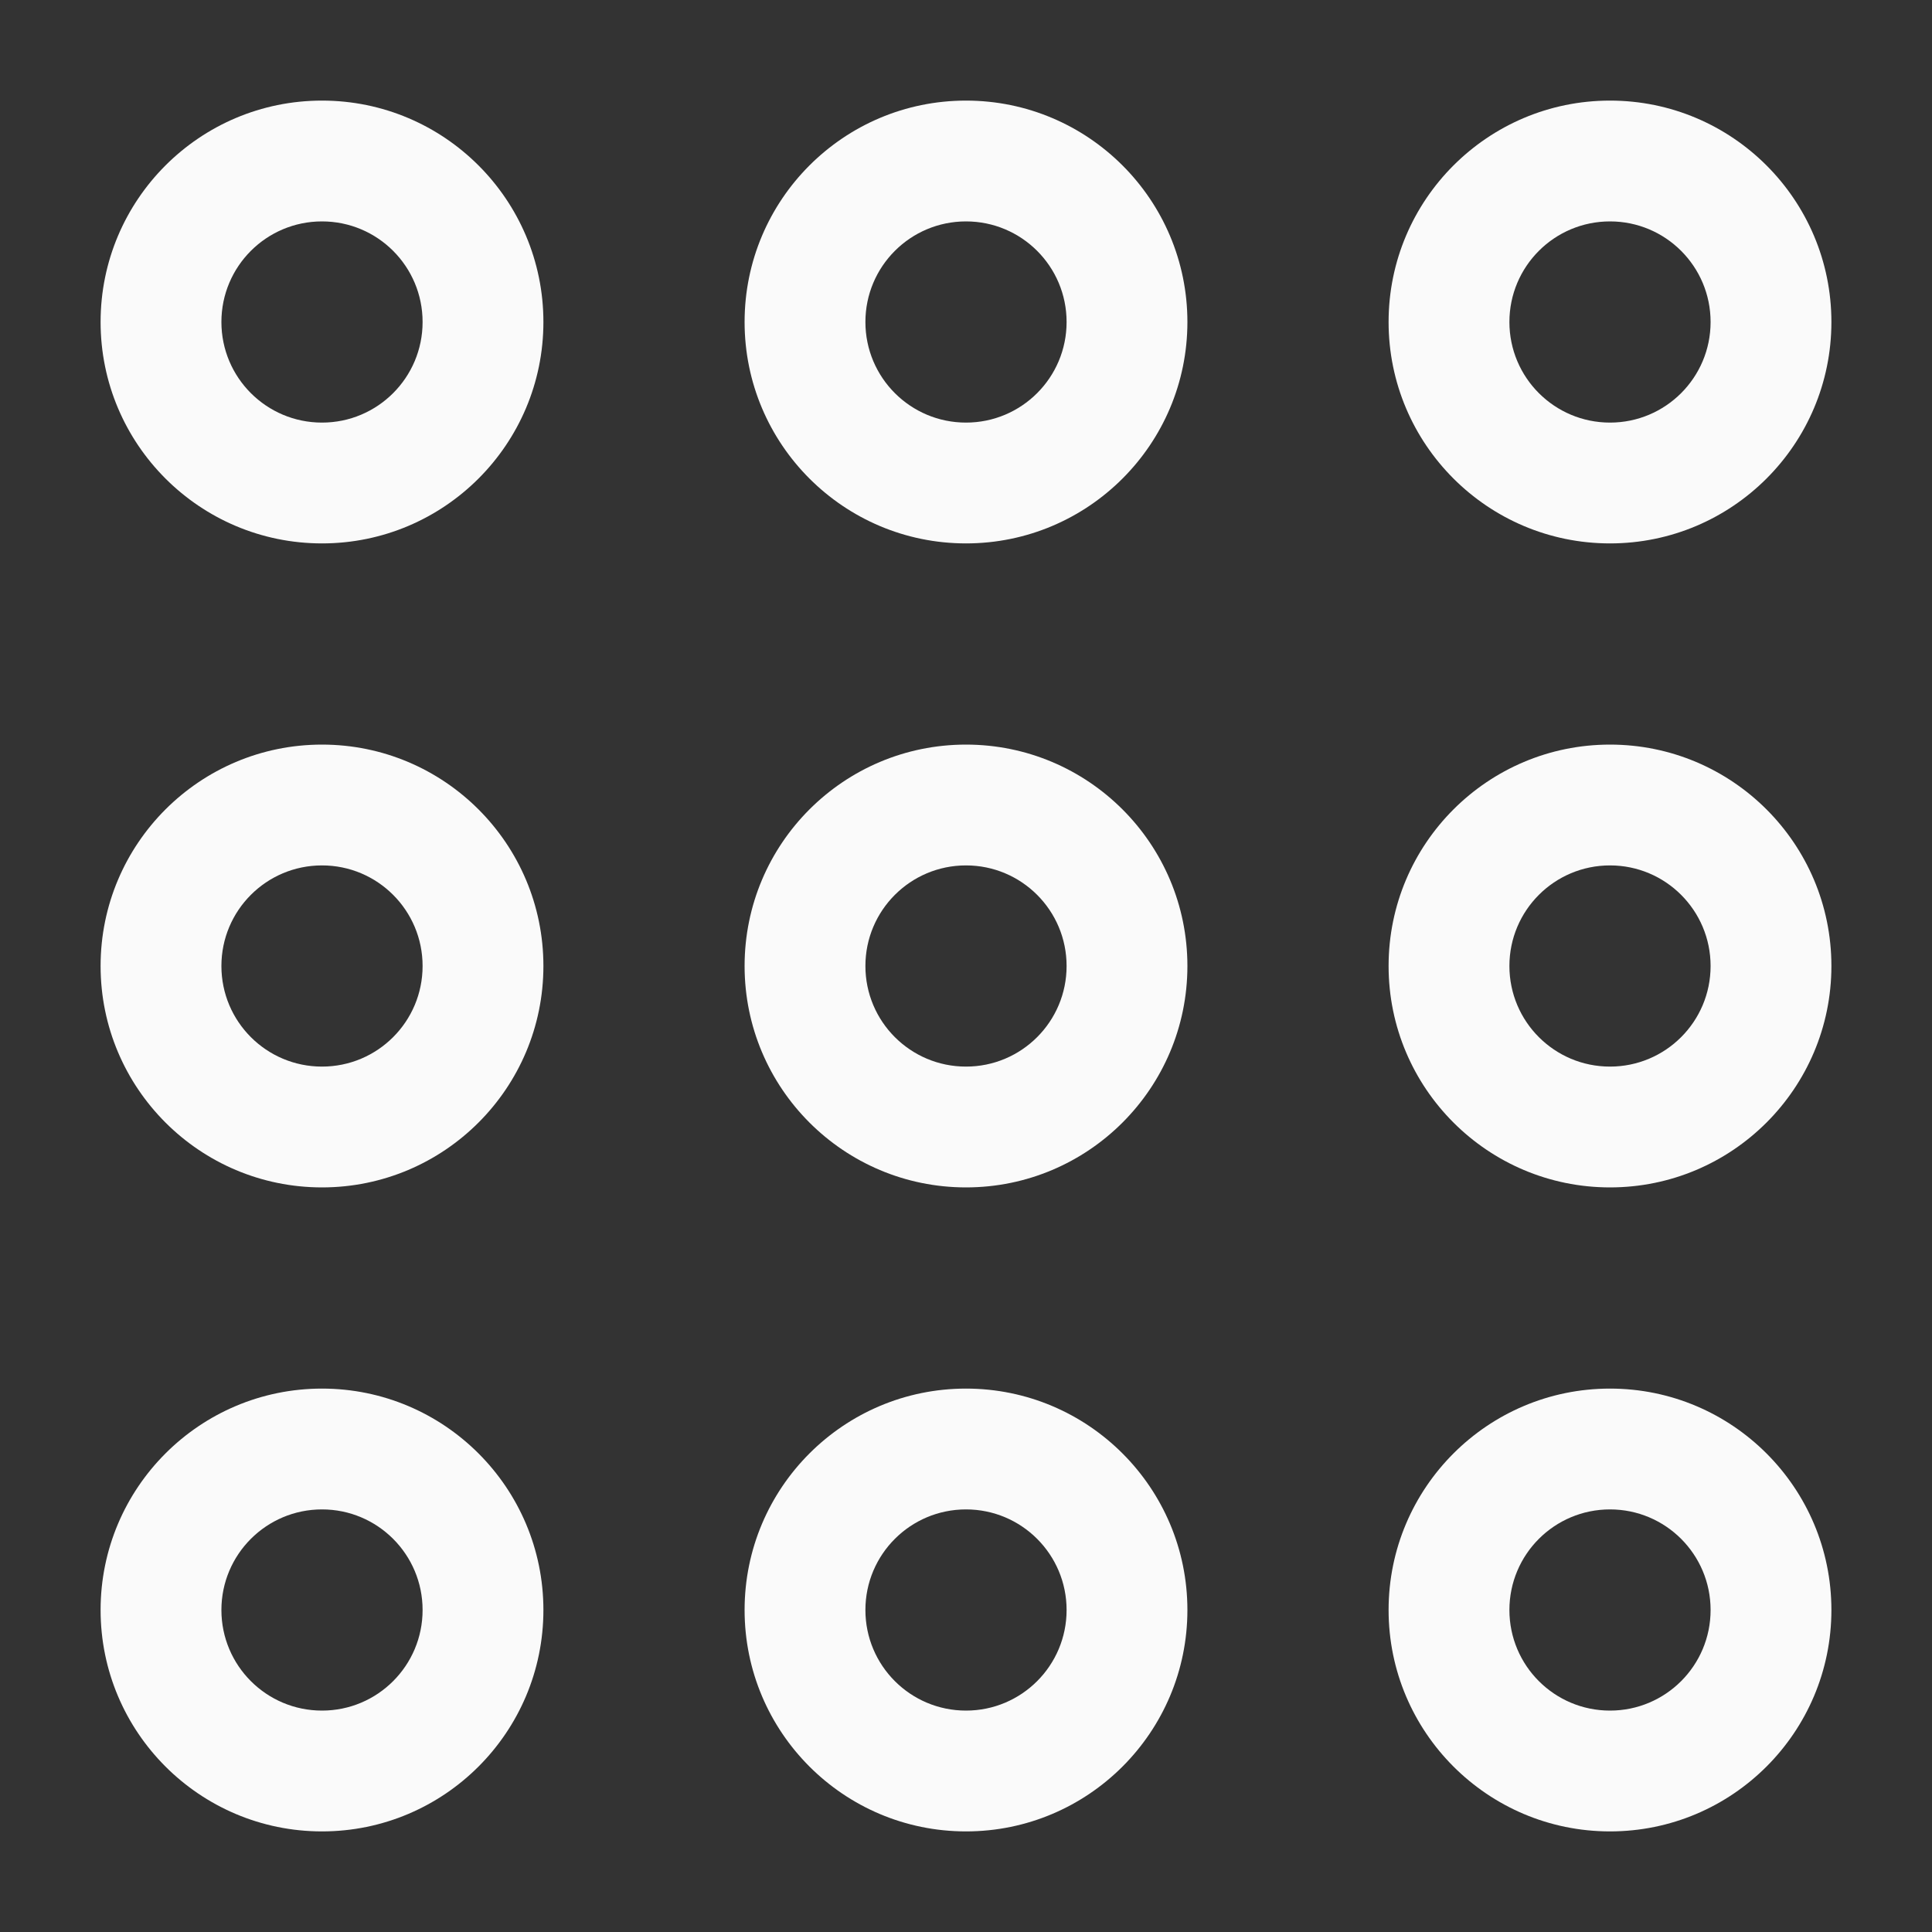
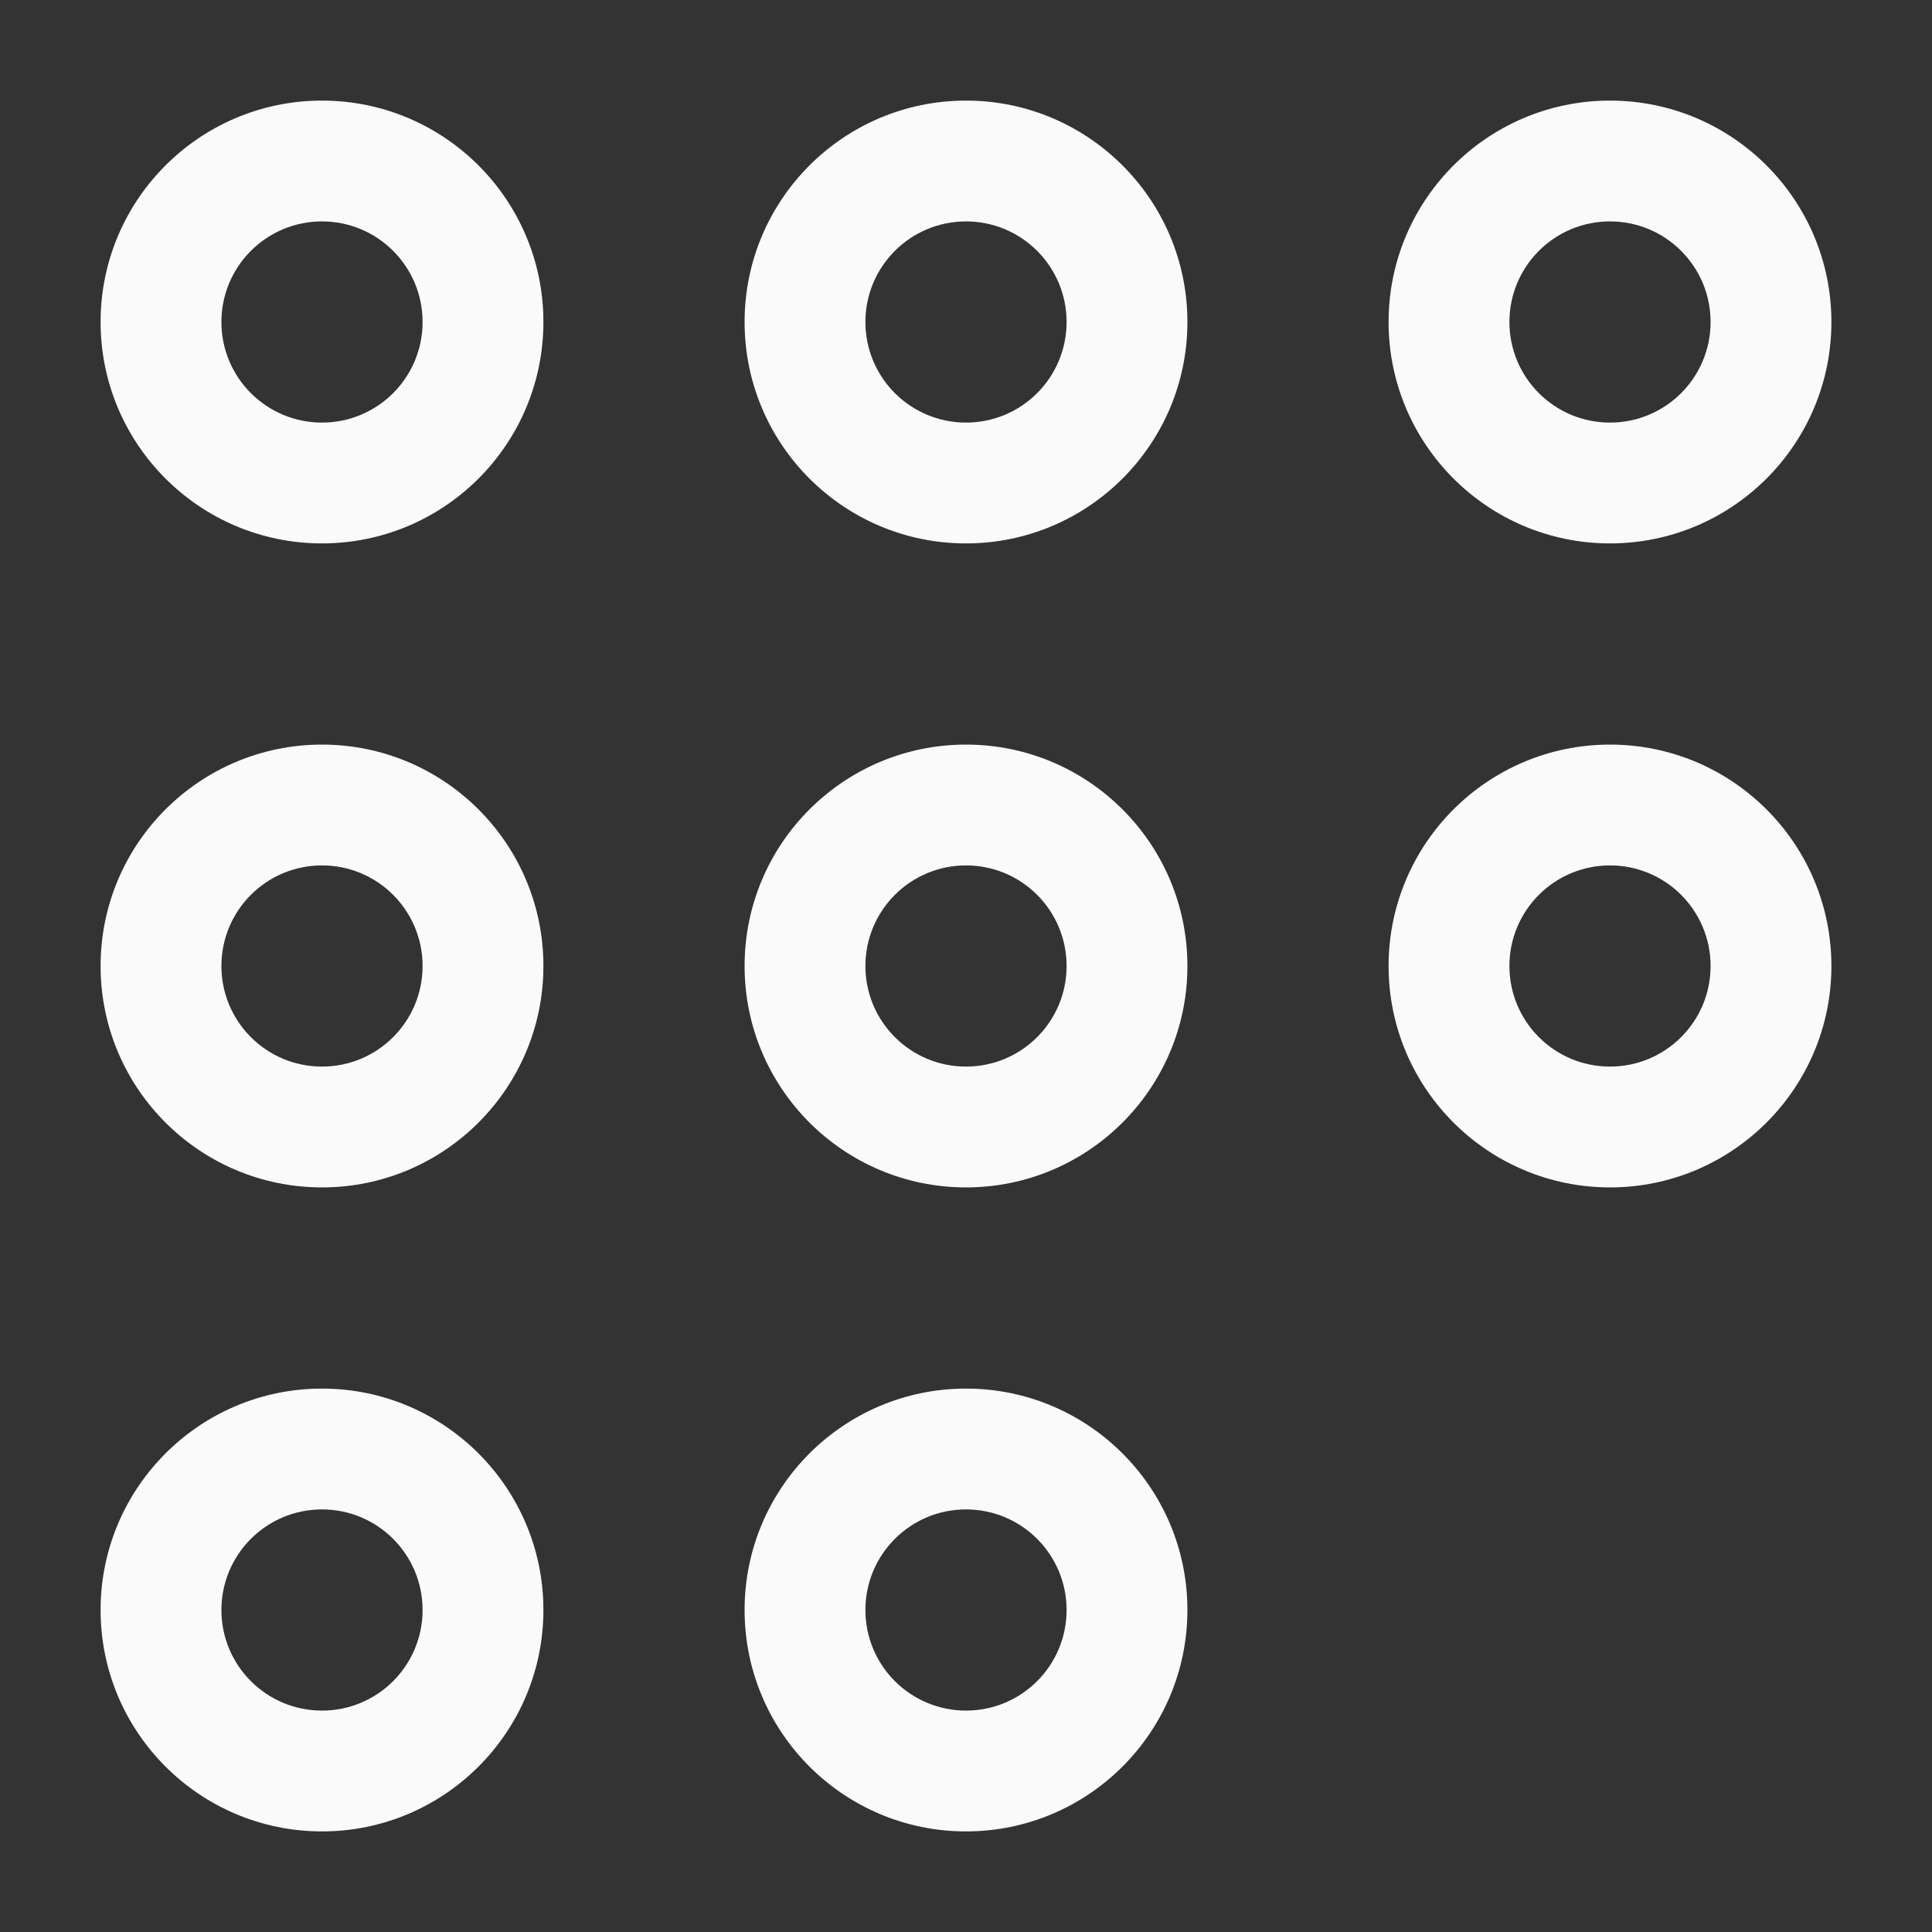
<svg xmlns="http://www.w3.org/2000/svg" width="30" height="30" viewBox="0 0 30 30" fill="none">
  <rect x="0" y="0" width="30" height="30" fill="#333333" stroke="none" />
  <path fill-rule="evenodd" clip-rule="evenodd" d="M5 1.562C3.102 1.562 1.562 3.102 1.562 5C1.562 6.898 3.102 8.438 5 8.438C6.898 8.438 8.438 6.898 8.438 5C8.438 3.102 6.898 1.562 5 1.562ZM3.438 5C3.438 4.137 4.137 3.438 5 3.438C5.863 3.438 6.562 4.137 6.562 5C6.562 5.863 5.863 6.562 5 6.562C4.137 6.562 3.438 5.863 3.438 5Z" fill="#FAFAFA" />
  <path fill-rule="evenodd" clip-rule="evenodd" d="M15 1.562C13.101 1.562 11.562 3.102 11.562 5C11.562 6.898 13.101 8.438 15 8.438C16.898 8.438 18.438 6.898 18.438 5C18.438 3.102 16.898 1.562 15 1.562ZM13.438 5C13.438 4.137 14.137 3.438 15 3.438C15.863 3.438 16.562 4.137 16.562 5C16.562 5.863 15.863 6.562 15 6.562C14.137 6.562 13.438 5.863 13.438 5Z" fill="#FAFAFA" />
  <path fill-rule="evenodd" clip-rule="evenodd" d="M25 1.562C23.102 1.562 21.562 3.102 21.562 5C21.562 6.898 23.102 8.438 25 8.438C26.898 8.438 28.438 6.898 28.438 5C28.438 3.102 26.898 1.562 25 1.562ZM23.438 5C23.438 4.137 24.137 3.438 25 3.438C25.863 3.438 26.562 4.137 26.562 5C26.562 5.863 25.863 6.562 25 6.562C24.137 6.562 23.438 5.863 23.438 5Z" fill="#FAFAFA" />
  <path fill-rule="evenodd" clip-rule="evenodd" d="M5 11.562C3.102 11.562 1.562 13.101 1.562 15C1.562 16.898 3.102 18.438 5 18.438C6.898 18.438 8.438 16.898 8.438 15C8.438 13.101 6.898 11.562 5 11.562ZM3.438 15C3.438 14.137 4.137 13.438 5 13.438C5.863 13.438 6.562 14.137 6.562 15C6.562 15.863 5.863 16.562 5 16.562C4.137 16.562 3.438 15.863 3.438 15Z" fill="#FAFAFA" />
  <path fill-rule="evenodd" clip-rule="evenodd" d="M15 11.562C13.101 11.562 11.562 13.101 11.562 15C11.562 16.898 13.101 18.438 15 18.438C16.898 18.438 18.438 16.898 18.438 15C18.438 13.101 16.898 11.562 15 11.562ZM13.438 15C13.438 14.137 14.137 13.438 15 13.438C15.863 13.438 16.562 14.137 16.562 15C16.562 15.863 15.863 16.562 15 16.562C14.137 16.562 13.438 15.863 13.438 15Z" fill="#FAFAFA" />
  <path fill-rule="evenodd" clip-rule="evenodd" d="M25 11.562C23.102 11.562 21.562 13.101 21.562 15C21.562 16.898 23.102 18.438 25 18.438C26.898 18.438 28.438 16.898 28.438 15C28.438 13.101 26.898 11.562 25 11.562ZM23.438 15C23.438 14.137 24.137 13.438 25 13.438C25.863 13.438 26.562 14.137 26.562 15C26.562 15.863 25.863 16.562 25 16.562C24.137 16.562 23.438 15.863 23.438 15Z" fill="#FAFAFA" />
  <path fill-rule="evenodd" clip-rule="evenodd" d="M5 21.562C3.102 21.562 1.562 23.102 1.562 25C1.562 26.898 3.102 28.438 5 28.438C6.898 28.438 8.438 26.898 8.438 25C8.438 23.102 6.898 21.562 5 21.562ZM3.438 25C3.438 24.137 4.137 23.438 5 23.438C5.863 23.438 6.562 24.137 6.562 25C6.562 25.863 5.863 26.562 5 26.562C4.137 26.562 3.438 25.863 3.438 25Z" fill="#FAFAFA" />
  <path fill-rule="evenodd" clip-rule="evenodd" d="M15 21.562C13.101 21.562 11.562 23.102 11.562 25C11.562 26.898 13.101 28.438 15 28.438C16.898 28.438 18.438 26.898 18.438 25C18.438 23.102 16.898 21.562 15 21.562ZM13.438 25C13.438 24.137 14.137 23.438 15 23.438C15.863 23.438 16.562 24.137 16.562 25C16.562 25.863 15.863 26.562 15 26.562C14.137 26.562 13.438 25.863 13.438 25Z" fill="#FAFAFA" />
-   <path fill-rule="evenodd" clip-rule="evenodd" d="M25 21.562C23.102 21.562 21.562 23.102 21.562 25C21.562 26.898 23.102 28.438 25 28.438C26.898 28.438 28.438 26.898 28.438 25C28.438 23.102 26.898 21.562 25 21.562ZM23.438 25C23.438 24.137 24.137 23.438 25 23.438C25.863 23.438 26.562 24.137 26.562 25C26.562 25.863 25.863 26.562 25 26.562C24.137 26.562 23.438 25.863 23.438 25Z" fill="#FAFAFA" />
</svg>